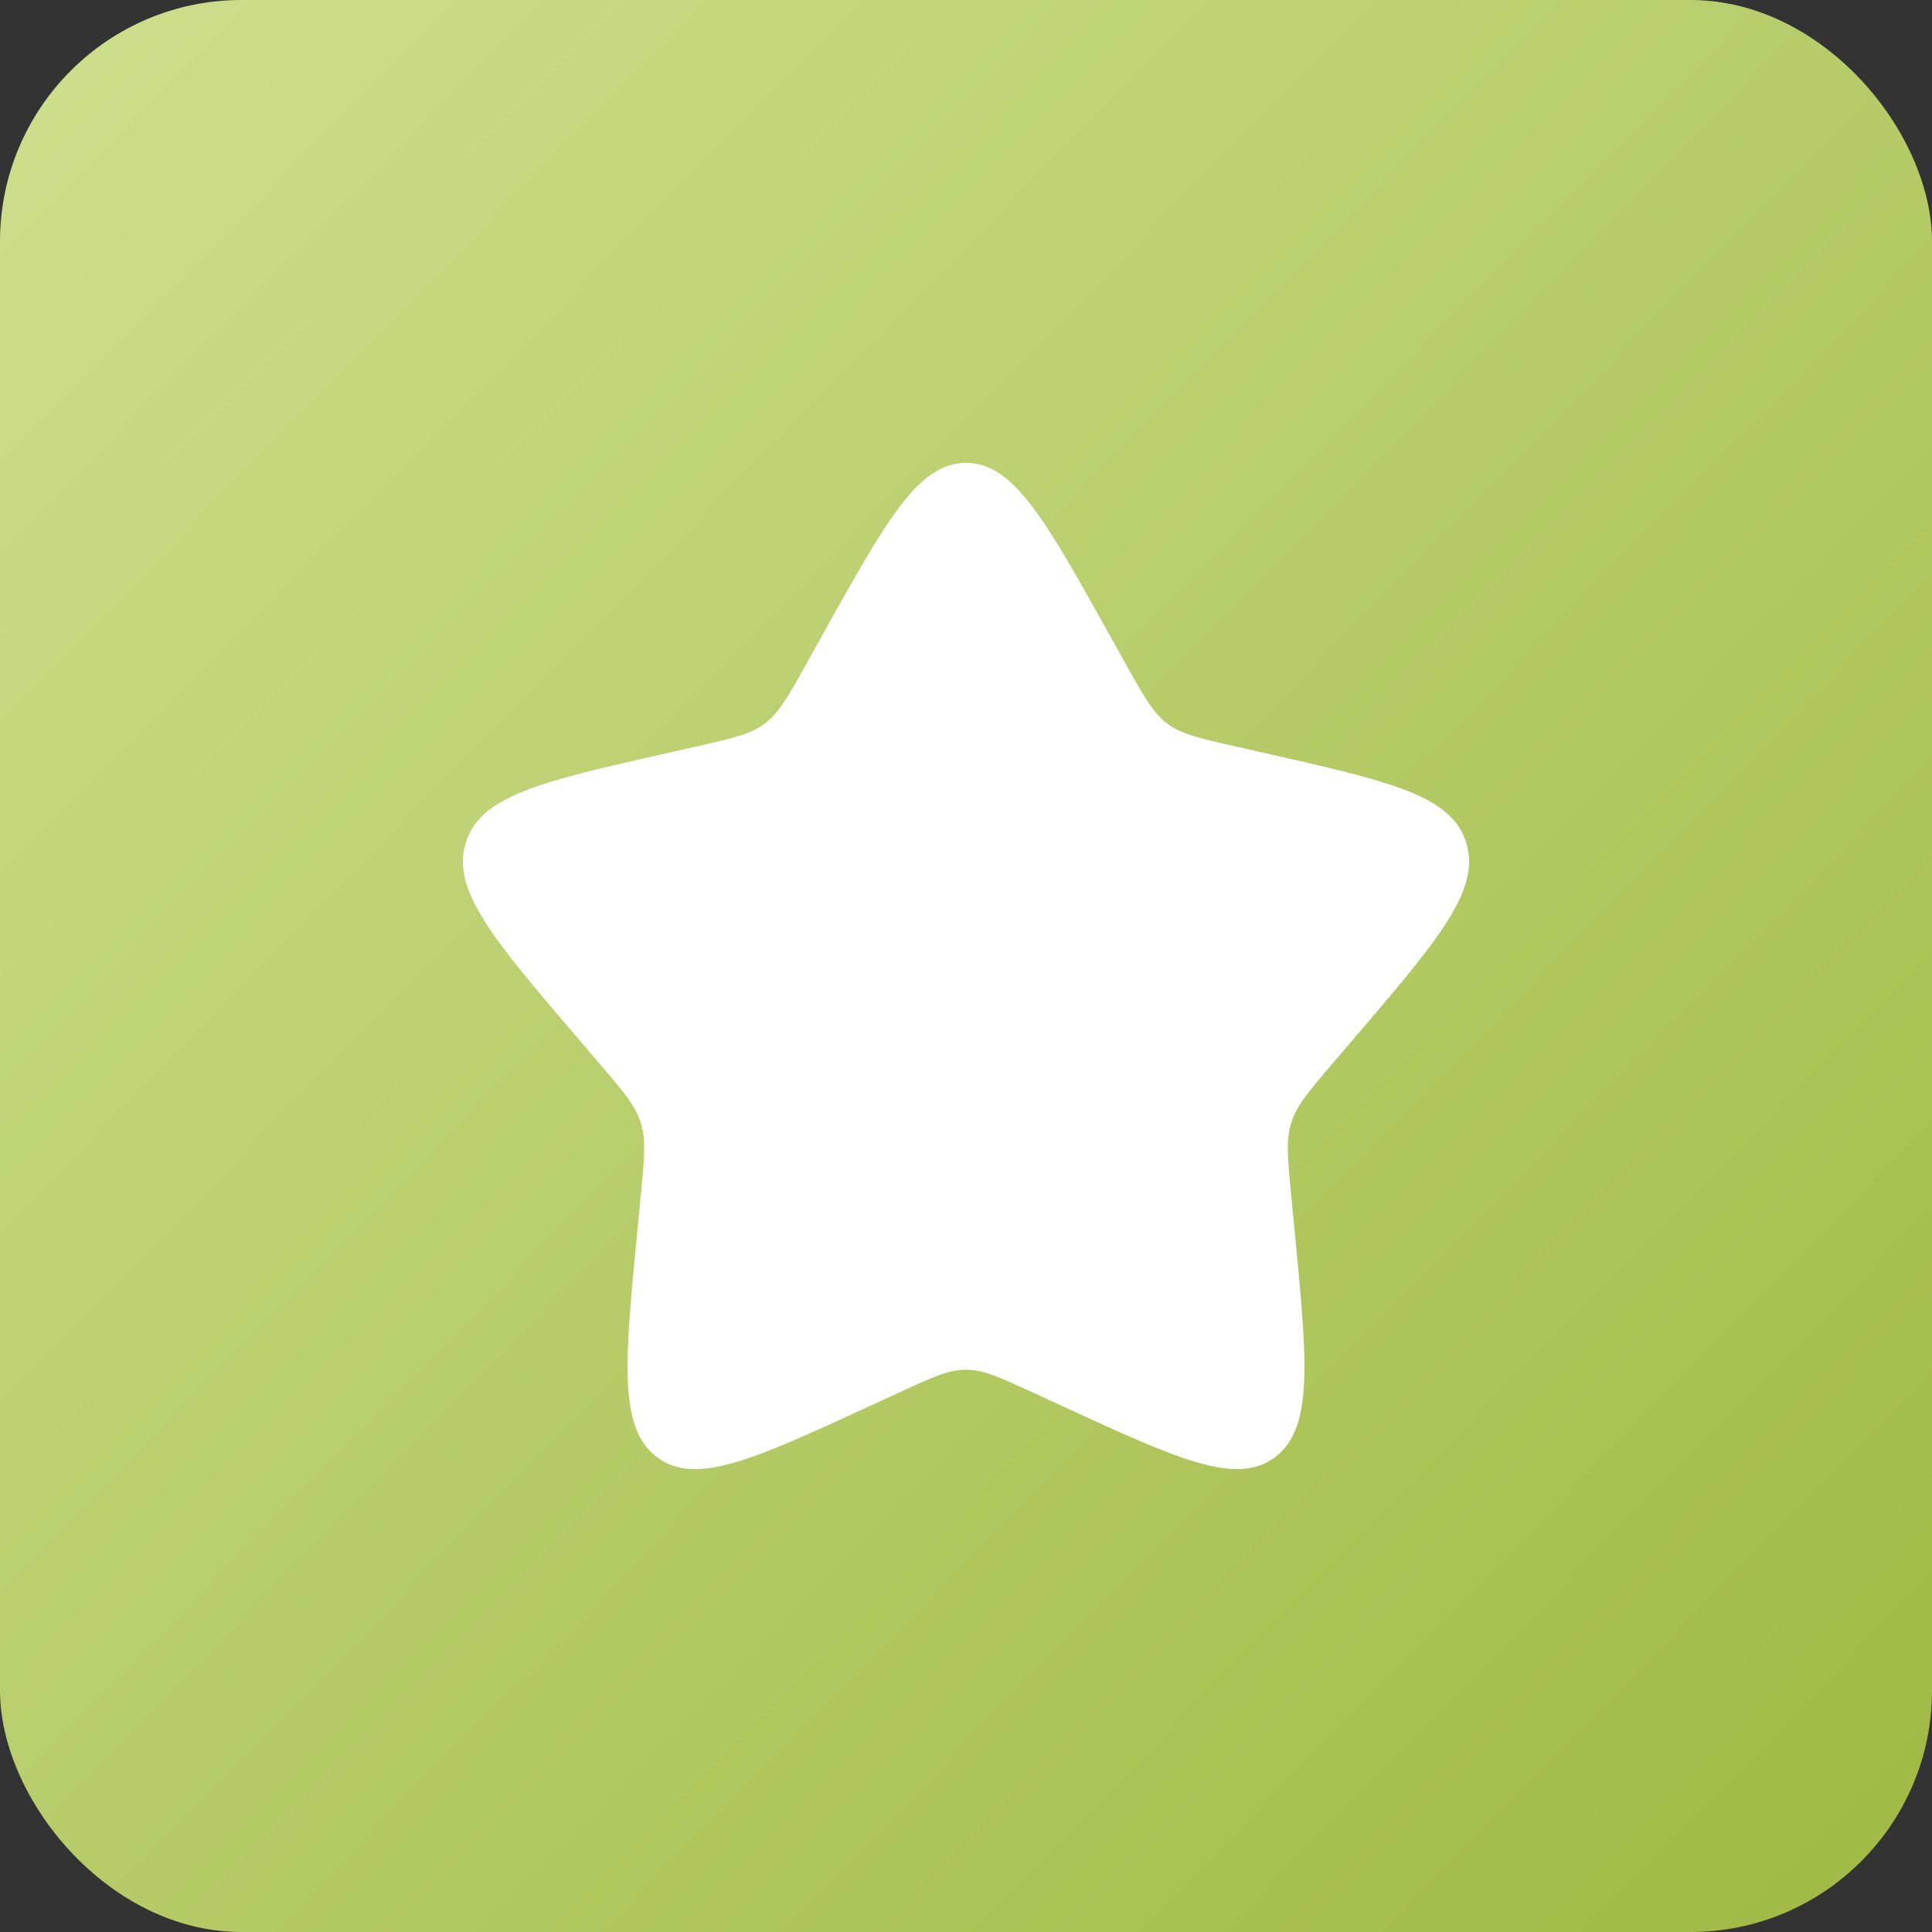
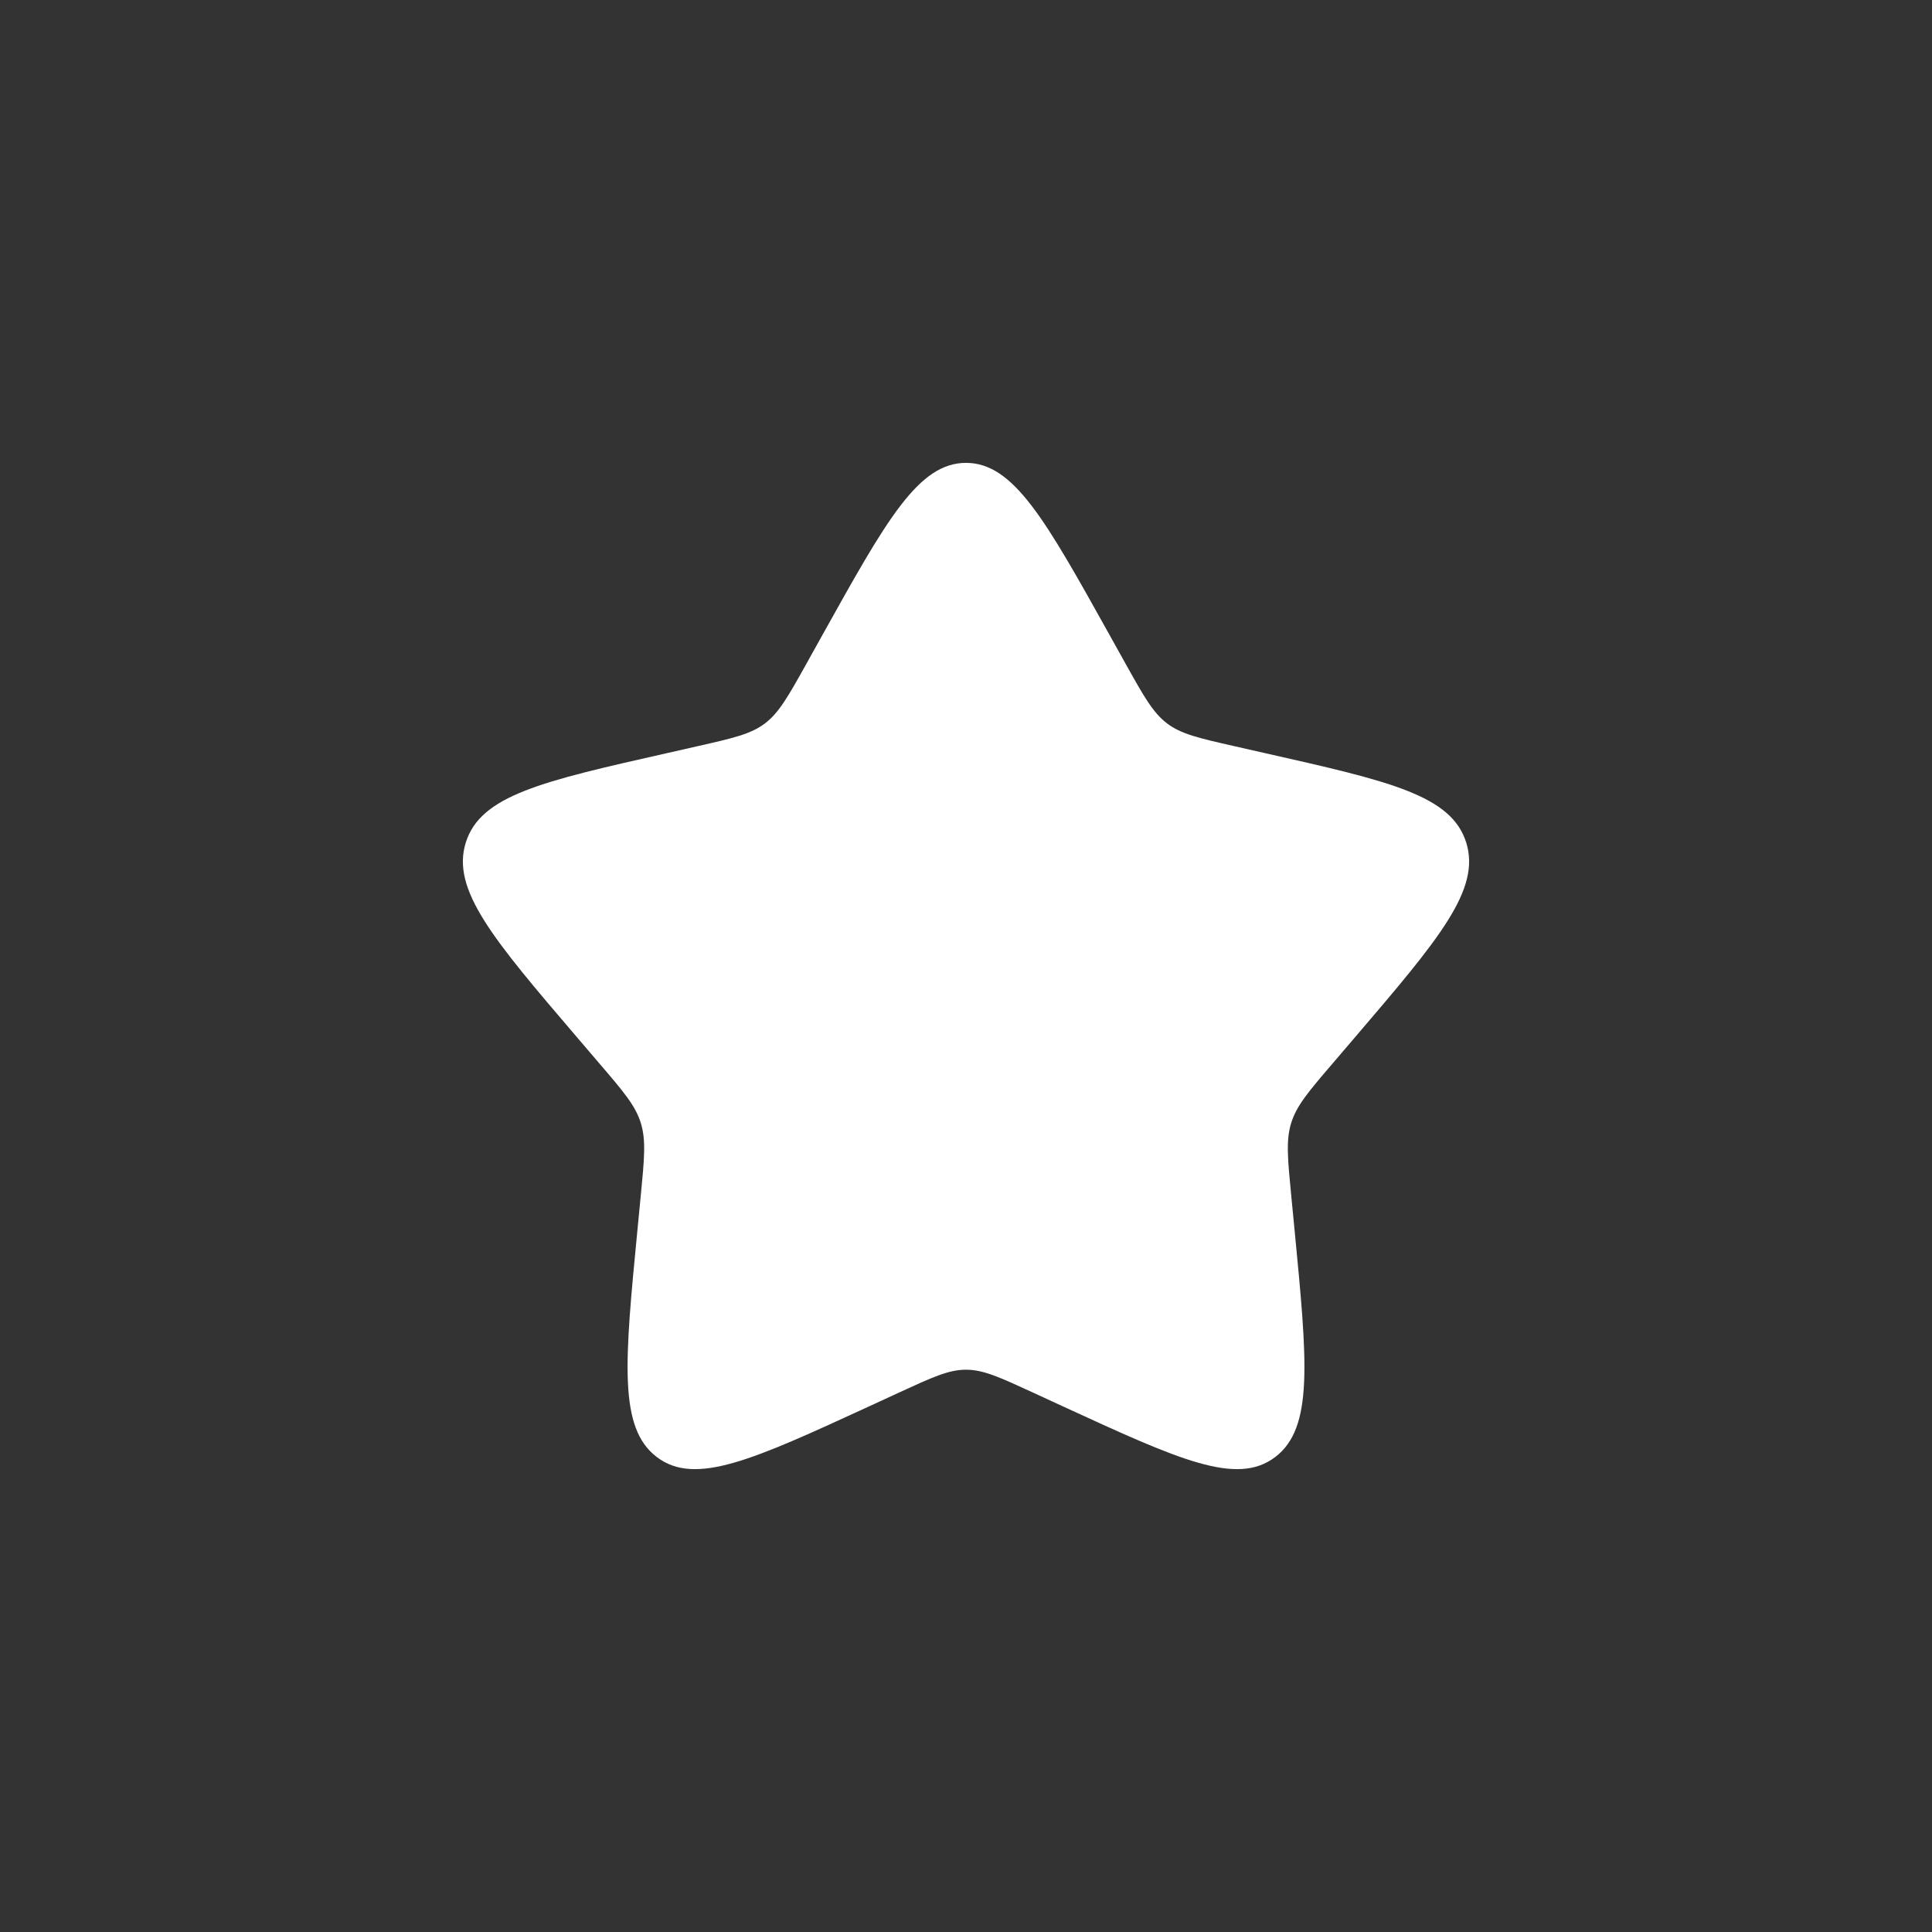
<svg xmlns="http://www.w3.org/2000/svg" width="24" height="24" viewBox="0 0 24 24" fill="none">
  <rect x="0" y="0" width="24" height="24" fill="#333333" stroke="none" />
-   <rect width="24" height="24" rx="3" fill="url(#paint0_linear_597_1599)" />
  <path d="M10.221 7.88C11.012 6.46 11.408 5.75 12 5.75C12.592 5.75 12.988 6.46 13.779 7.88L13.984 8.248C14.209 8.651 14.322 8.853 14.497 8.986C14.672 9.119 14.891 9.169 15.328 9.268L15.725 9.358C17.263 9.705 18.031 9.879 18.214 10.467C18.397 11.055 17.873 11.668 16.825 12.894L16.554 13.211C16.256 13.559 16.107 13.733 16.04 13.949C15.973 14.164 15.996 14.396 16.041 14.861L16.082 15.284C16.24 16.919 16.319 17.737 15.841 18.1C15.362 18.464 14.642 18.132 13.203 17.47L12.83 17.298C12.421 17.11 12.217 17.015 12 17.015C11.783 17.015 11.579 17.11 11.17 17.298L10.797 17.47C9.358 18.132 8.638 18.464 8.159 18.1C7.681 17.737 7.76 16.919 7.918 15.284L7.959 14.861C8.004 14.396 8.027 14.164 7.96 13.949C7.893 13.733 7.744 13.559 7.446 13.211L7.175 12.894C6.127 11.668 5.603 11.055 5.786 10.467C5.969 9.879 6.737 9.705 8.275 9.358L8.672 9.268C9.109 9.169 9.328 9.119 9.503 8.986C9.678 8.853 9.791 8.651 10.016 8.248L10.221 7.88Z" fill="white" />
  <defs>
    <linearGradient id="paint0_linear_597_1599" x1="0" y1="0" x2="30" y2="29.4" gradientUnits="userSpaceOnUse">
      <stop stop-color="#CEDF8E" />
      <stop offset="1" stop-color="#95B032" />
    </linearGradient>
  </defs>
</svg>